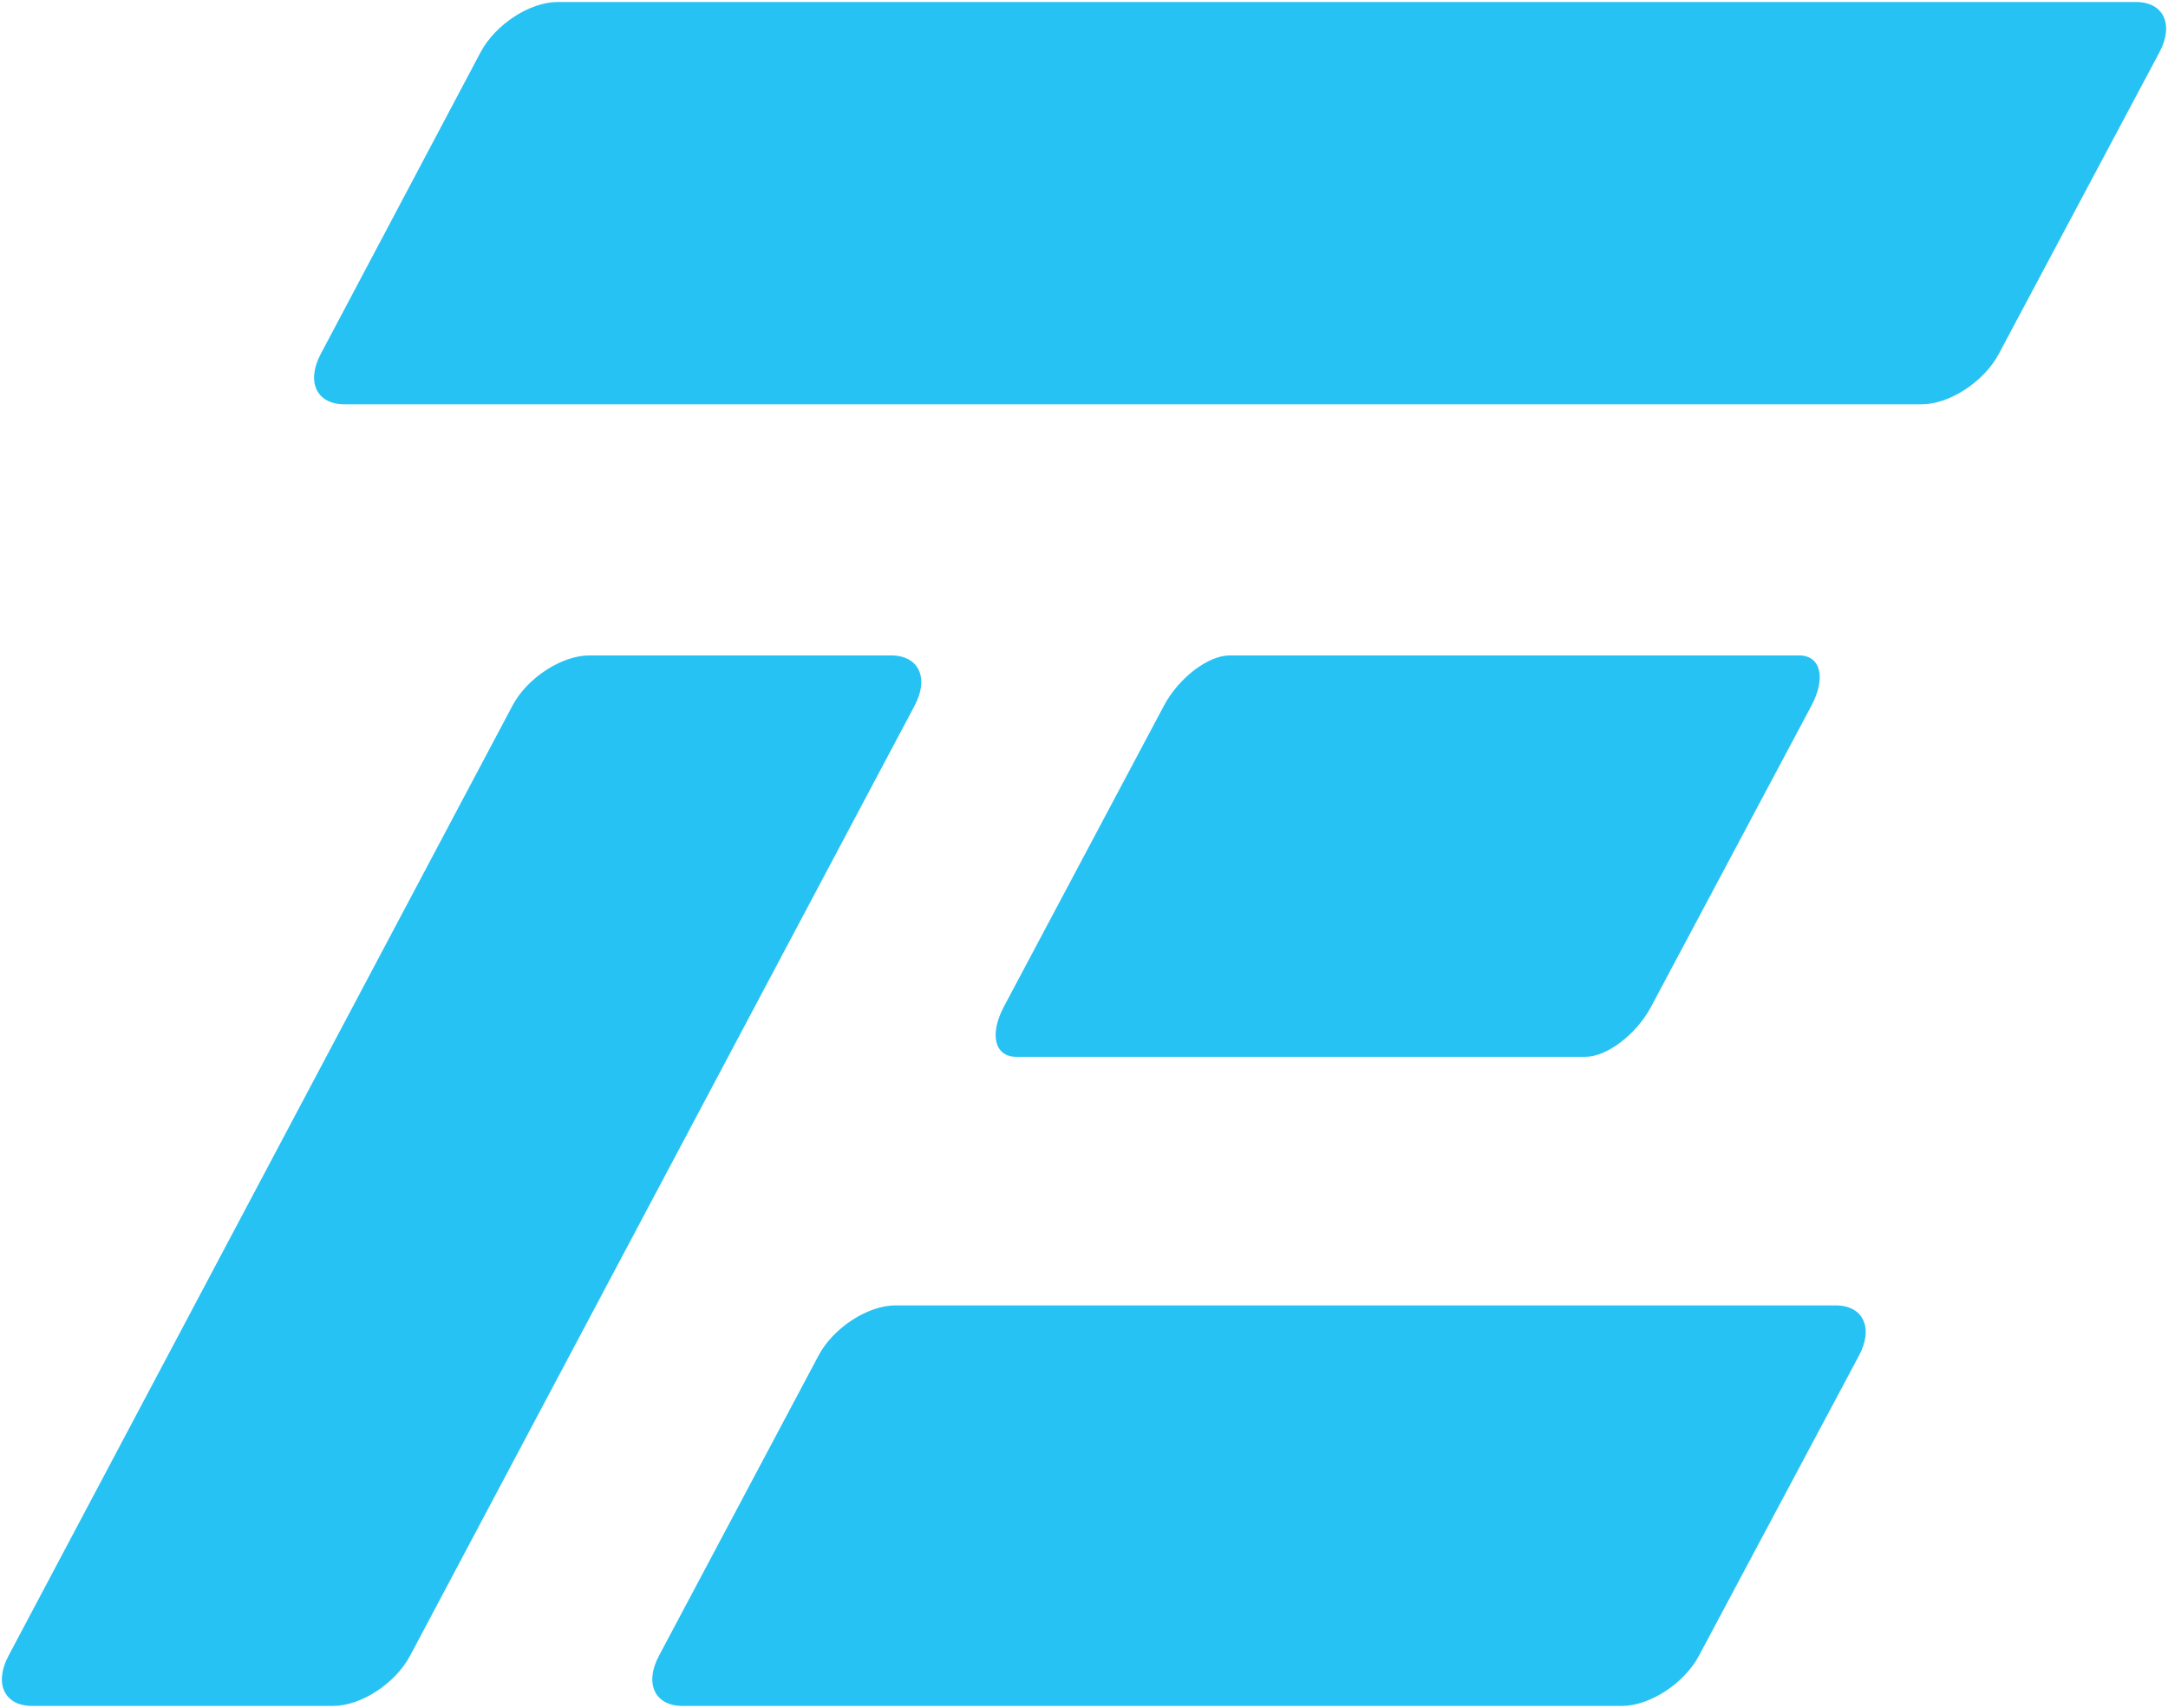
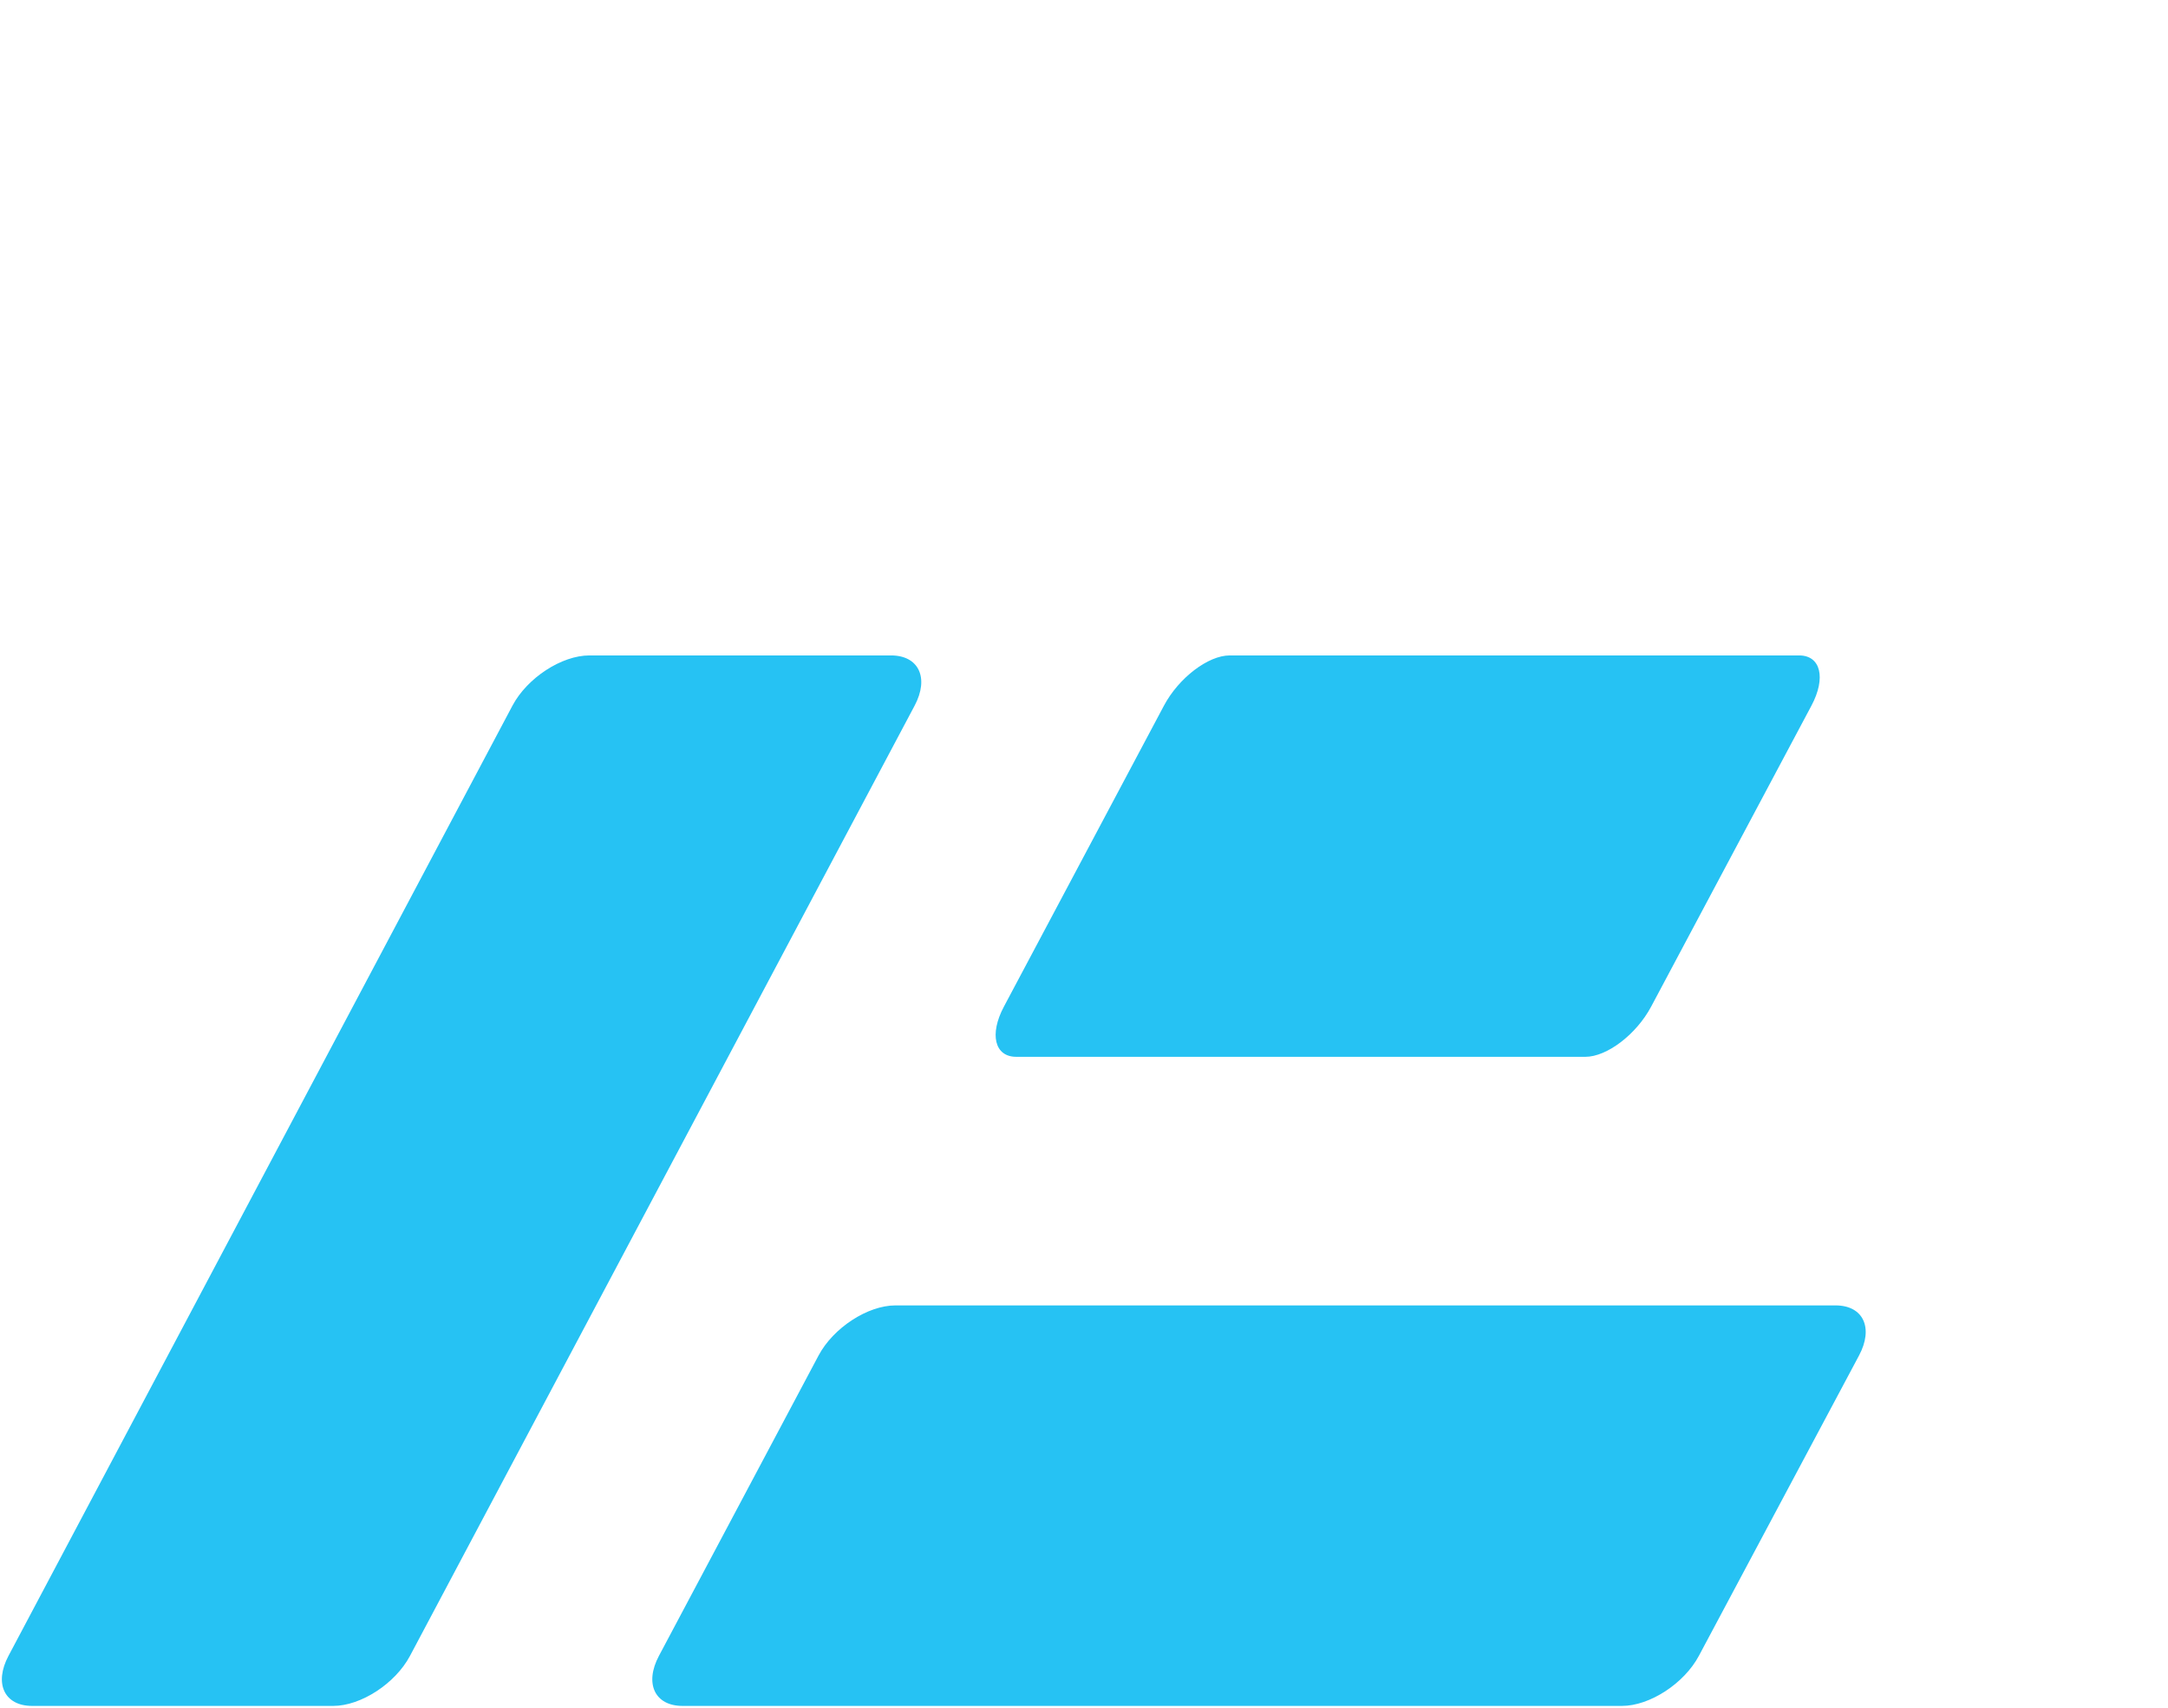
<svg xmlns="http://www.w3.org/2000/svg" width="100%" height="100%" viewBox="0 0 1080 851" version="1.1" xml:space="preserve" style="fill-rule:evenodd;clip-rule:evenodd;stroke-linejoin:round;stroke-miterlimit:2;">
  <path d="M612.574,326.579c-0,0 283.684,0 283.684,0c10.742,0 13.48,11.2 6.125,25.013l-79.87,150c-7.346,13.8 -22.005,24.983 -32.734,24.983l-283.543,0c-10.733,0 -13.483,-11.183 -6.15,-24.983l79.742,-150c7.346,-13.813 22.008,-25.013 32.746,-25.013Z" style="fill:#26c2f3;" />
  <path d="M446.058,650.442l468.317,-0c13.817,-0 19.058,11.175 11.713,24.958l-79.796,149.671c-7.342,13.771 -24.484,24.929 -38.292,24.929l-468,0c-13.808,0 -19.071,-11.158 -11.754,-24.929l79.529,-149.671c7.329,-13.783 24.467,-24.958 38.283,-24.958Z" style="fill:#26c2f3;" />
  <path d="M293.6,326.579l150.267,0c13.829,0 19.095,11.2 11.762,25.013l-251.391,473.479c-7.313,13.771 -24.43,24.929 -38.238,24.929l-150,0c-13.804,0 -19.083,-11.158 -11.779,-24.929l251.071,-473.479c7.325,-13.813 24.479,-25.013 38.308,-25.013Z" style="fill:#26c2f3;" />
-   <path d="M277.733,1l786.263,0c13.846,0 19.096,11.225 11.721,25.071l-80.046,150.333c-7.367,13.829 -24.55,25.042 -38.388,25.042l-785.729,-0c-13.837,-0 -19.116,-11.208 -11.791,-25.042l79.62,-150.333c7.33,-13.846 24.505,-25.071 38.35,-25.071Z" style="fill:#26c2f3;" />
</svg>